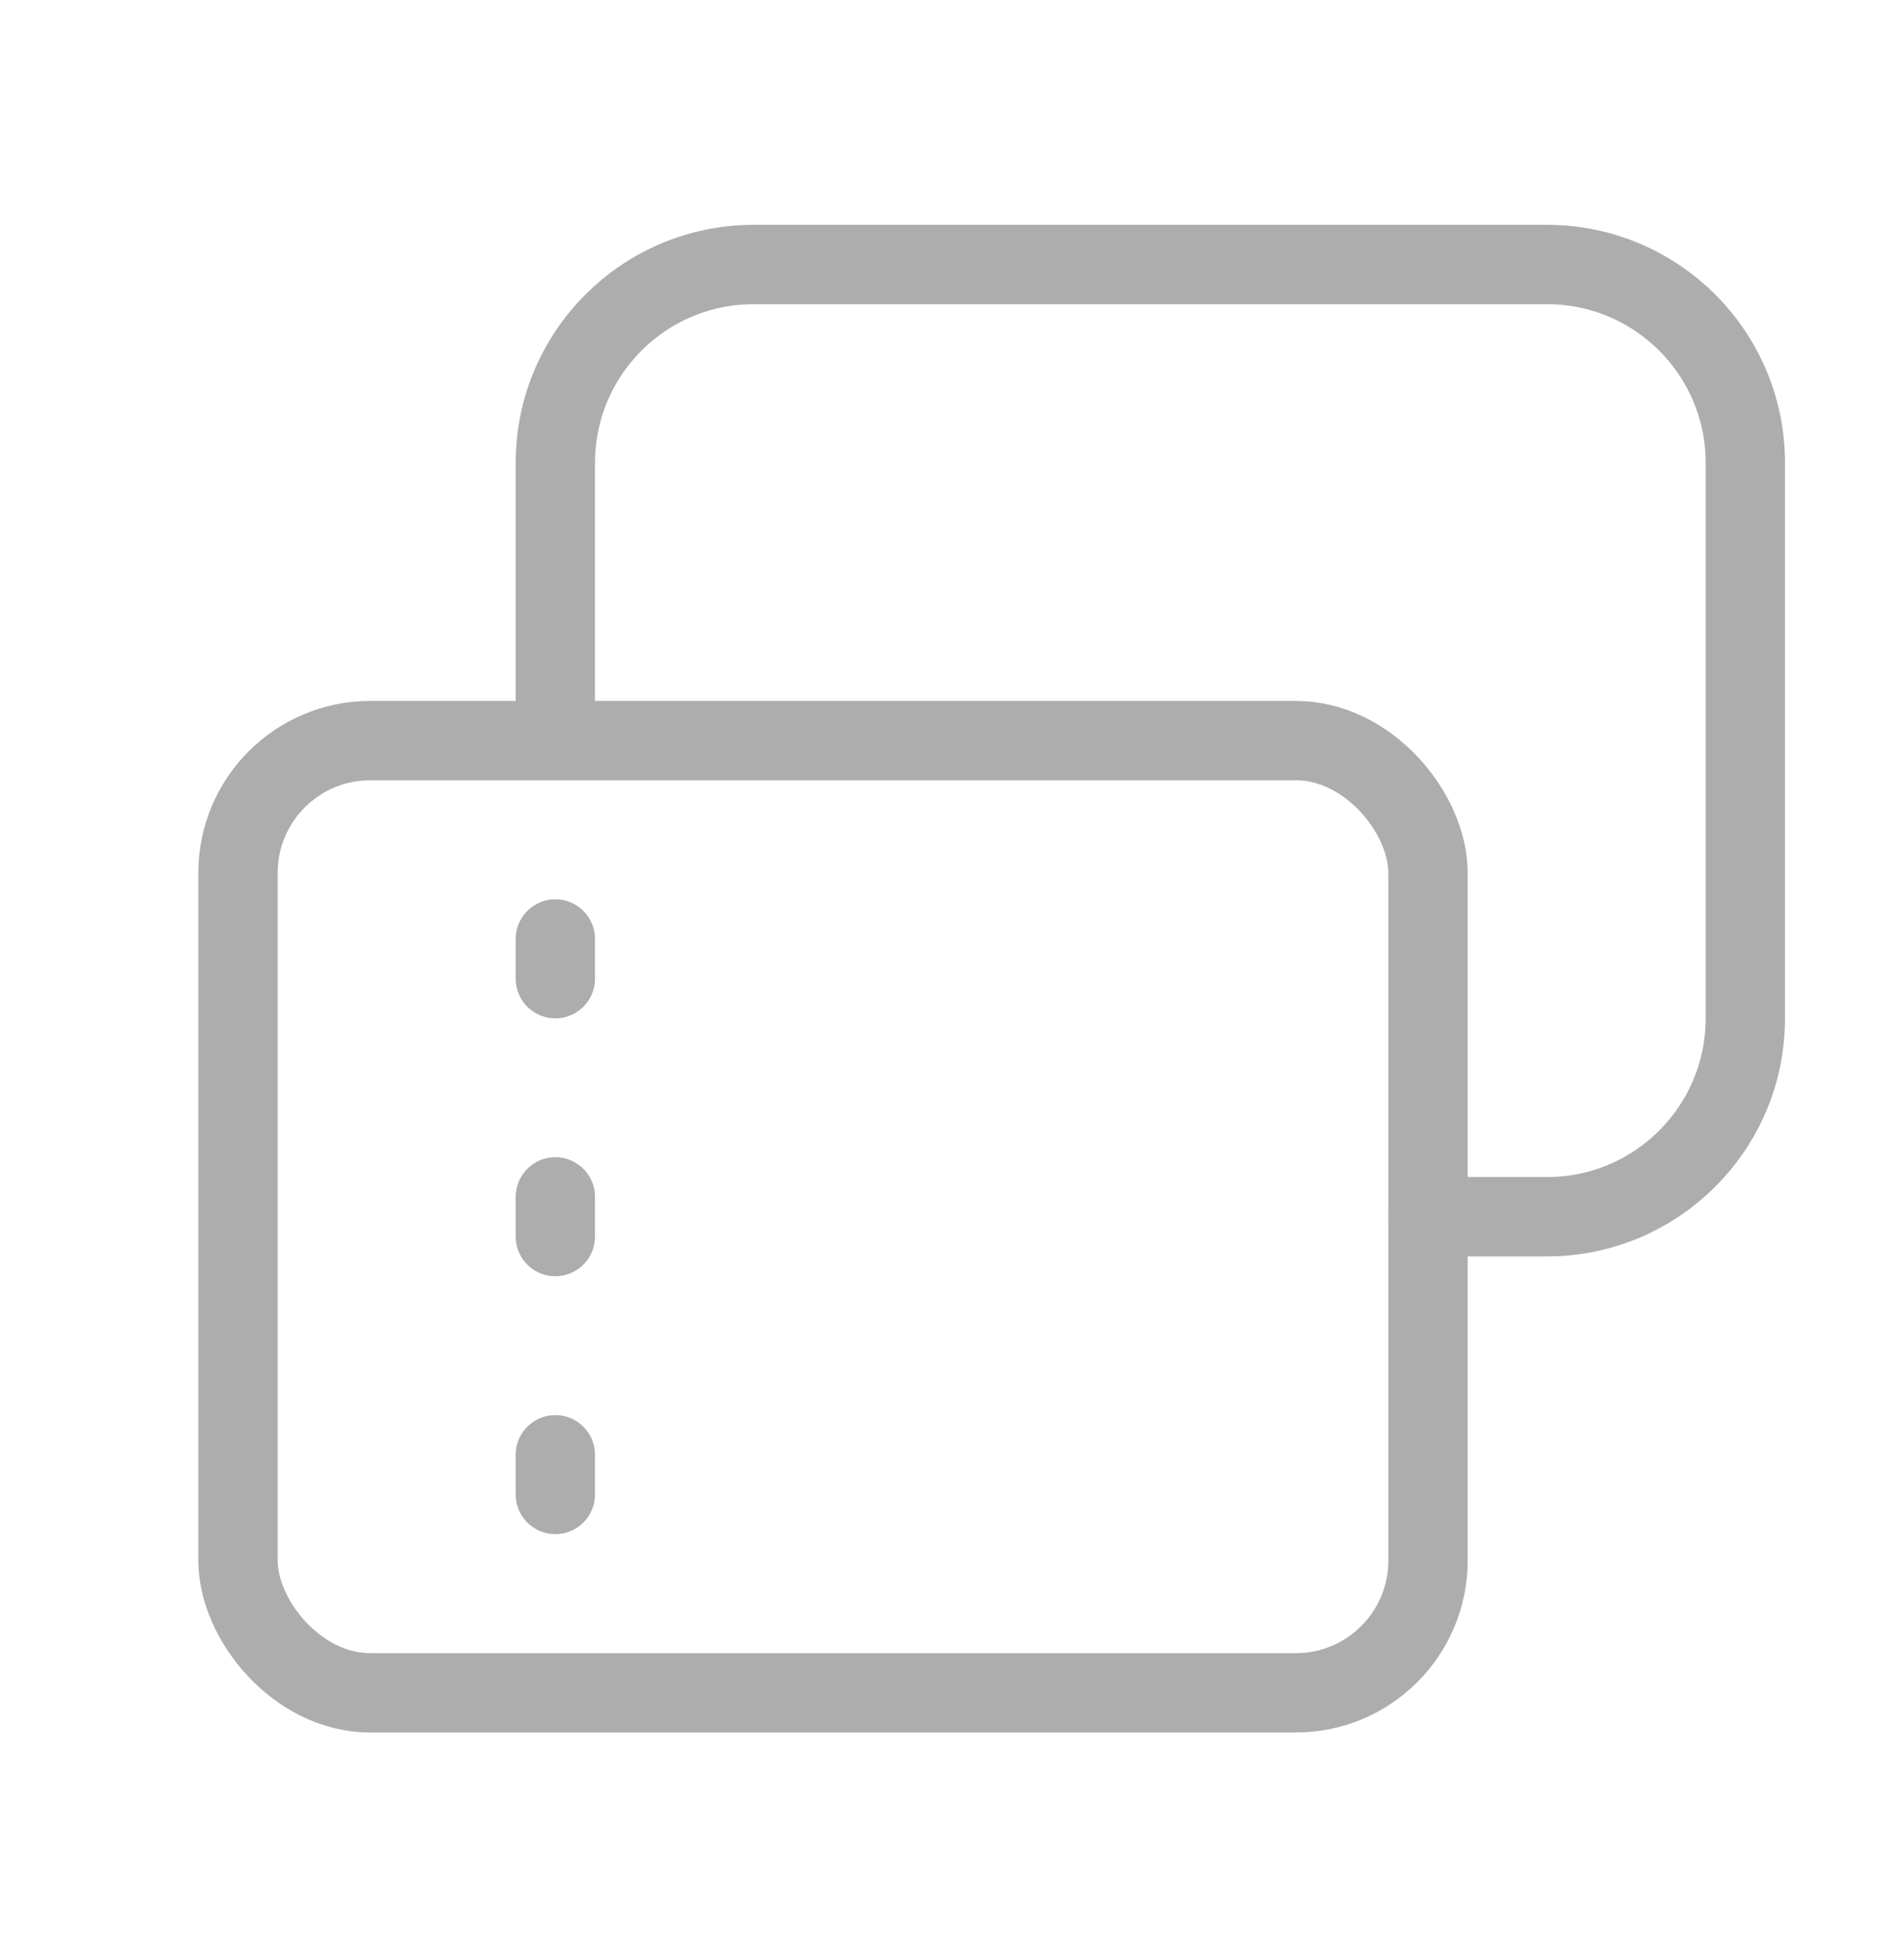
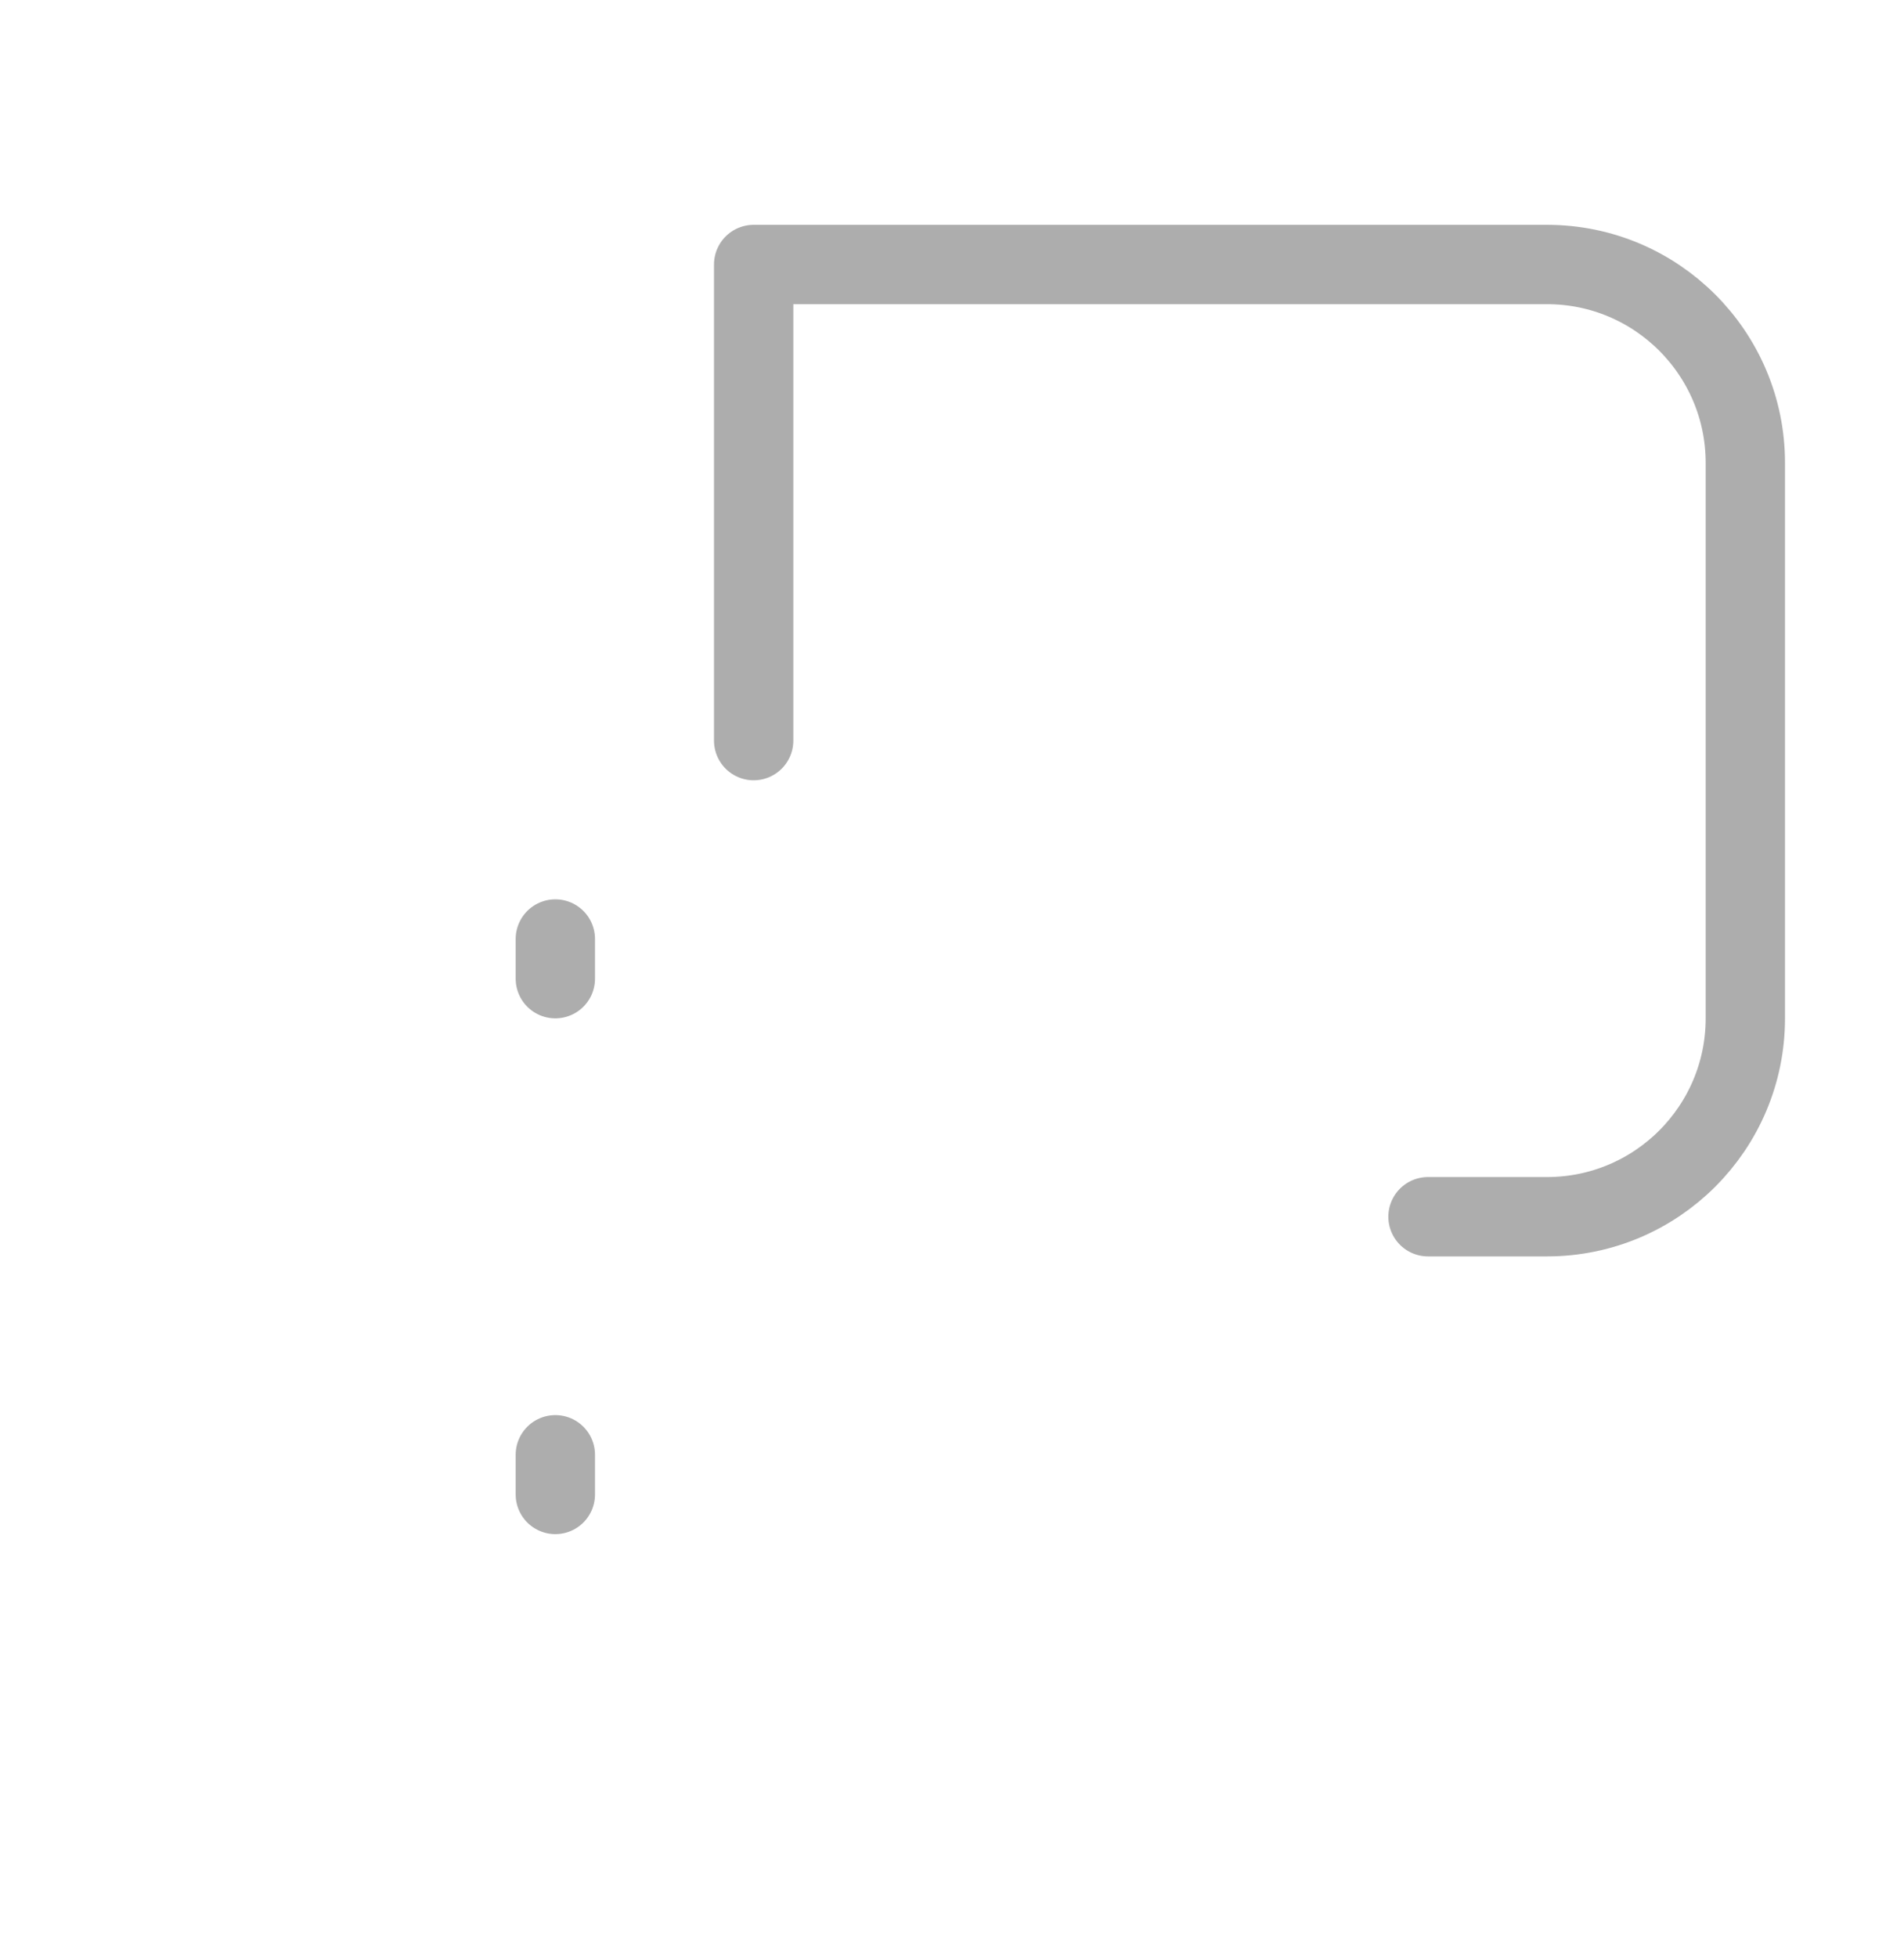
<svg xmlns="http://www.w3.org/2000/svg" width="36" height="37" viewBox="0 0 36 37" fill="none">
  <g opacity="0.4">
    <path d="M10.5 28.25V27.5" stroke="#333333" stroke-width="1.5" stroke-linecap="round" stroke-linejoin="round" />
-     <path d="M10.5 23.375L10.5 22.625" stroke="#333333" stroke-width="1.5" stroke-linecap="round" stroke-linejoin="round" />
    <path d="M10.5 18.5V17.75" stroke="#333333" stroke-width="1.5" stroke-linecap="round" stroke-linejoin="round" />
-     <rect x="27" y="32" width="22.5" height="18" rx="2.5" transform="rotate(-180 27 32)" stroke="#333333" stroke-width="1.5" stroke-linecap="round" stroke-linejoin="round" />
-     <path d="M27 23H29.25C31.321 23 33 21.321 33 19.25V8.75C33 6.679 31.321 5 29.25 5H14.25C12.179 5 10.5 6.679 10.5 8.75V14" stroke="#333333" stroke-width="1.5" stroke-linecap="round" stroke-linejoin="round" />
+     <path d="M27 23H29.25C31.321 23 33 21.321 33 19.25V8.75C33 6.679 31.321 5 29.25 5H14.25V14" stroke="#333333" stroke-width="1.5" stroke-linecap="round" stroke-linejoin="round" />
  </g>
</svg>